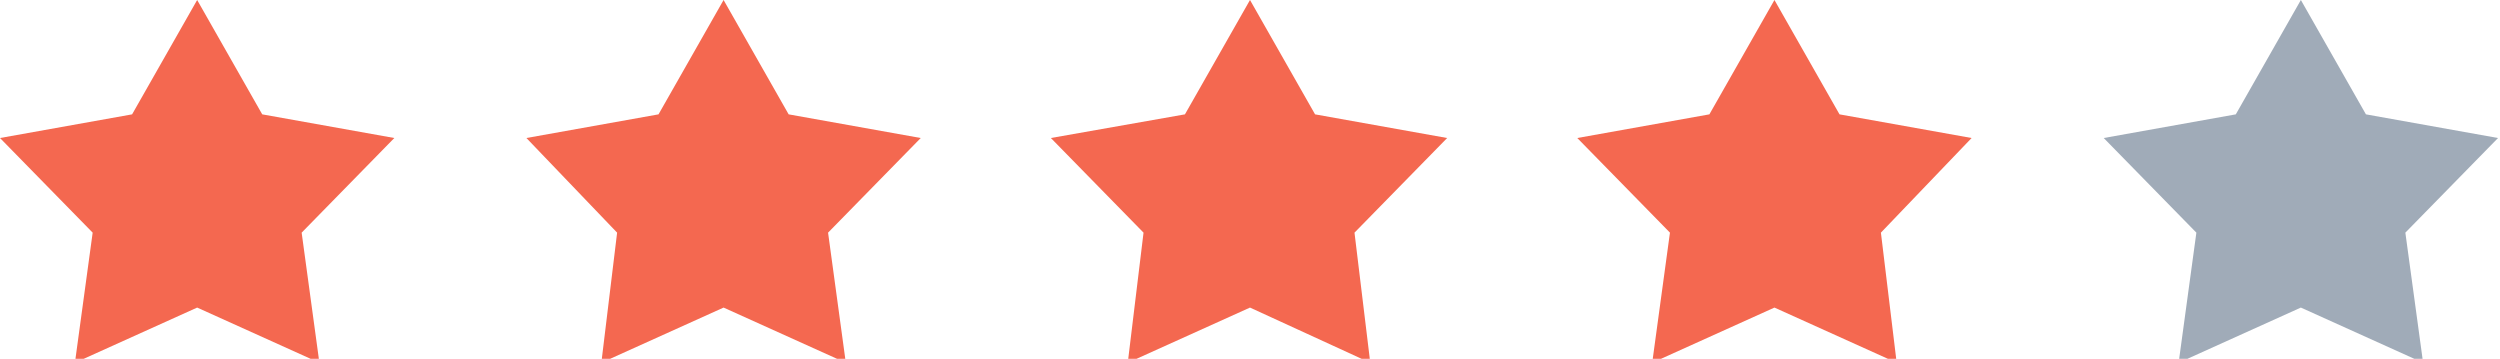
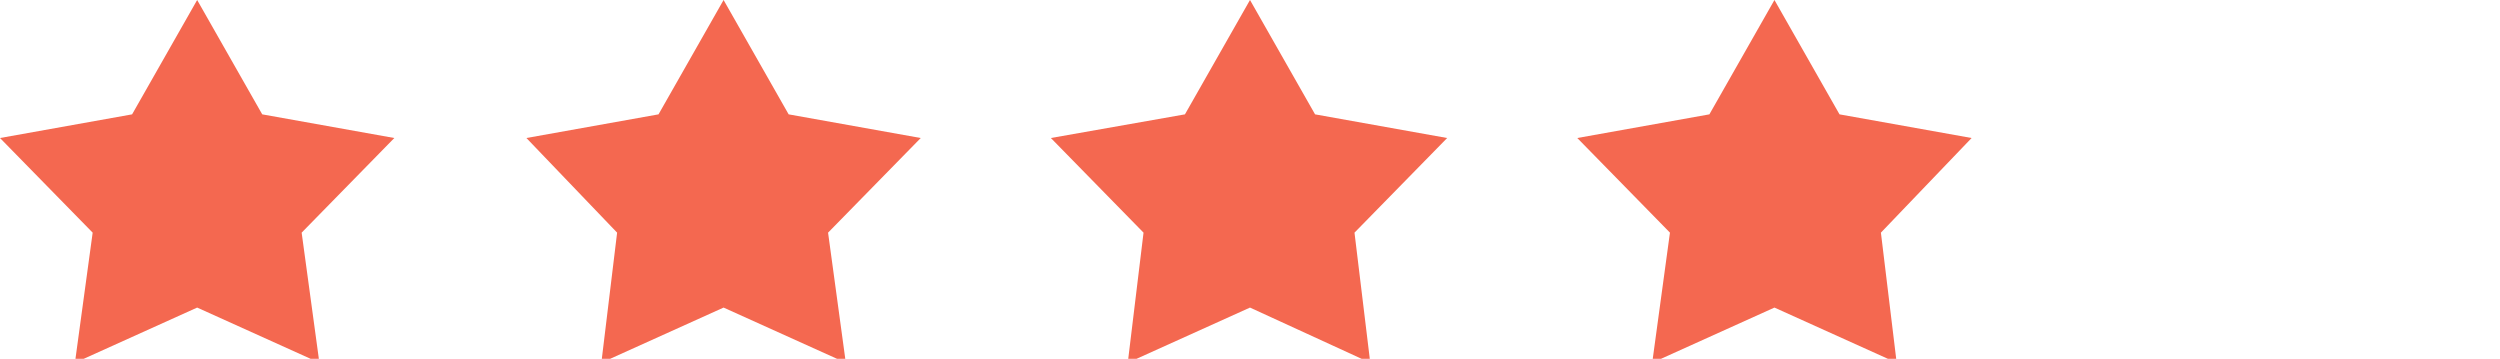
<svg xmlns="http://www.w3.org/2000/svg" style="enable-background:new 0 0 126.8 18.2" viewBox="0 0 126.8 18.2">
  <style>.st1{fill:#f46850}</style>
-   <path d="M126.7 7 120 5.8 116.7 0l-3.3 5.8-6.7 1.2 4.7 4.8-.9 6.6 6.2-2.8 6.2 2.8-.9-6.6z" style="fill:#a0abb8" />
  <path d="M93.3 5.8 90 0l-3.3 5.8L80 7l4.7 4.8-.9 6.6 6.2-2.8 6.2 2.8-.8-6.6L100 7zM66.7 5.8 63.4 0l-3.3 5.8L53.3 7l4.7 4.8-.8 6.6 6.2-2.8 6.1 2.8-.8-6.6L73.4 7zM40 5.8 36.7 0l-3.3 5.8L26.7 7l4.6 4.8-.8 6.6 6.2-2.8 6.2 2.8-.9-6.6L46.7 7zM13.3 5.8 10 0 6.7 5.8 0 7l4.7 4.8-.9 6.6 6.2-2.8 6.2 2.8-.9-6.6L20 7z" class="st1" />
</svg>